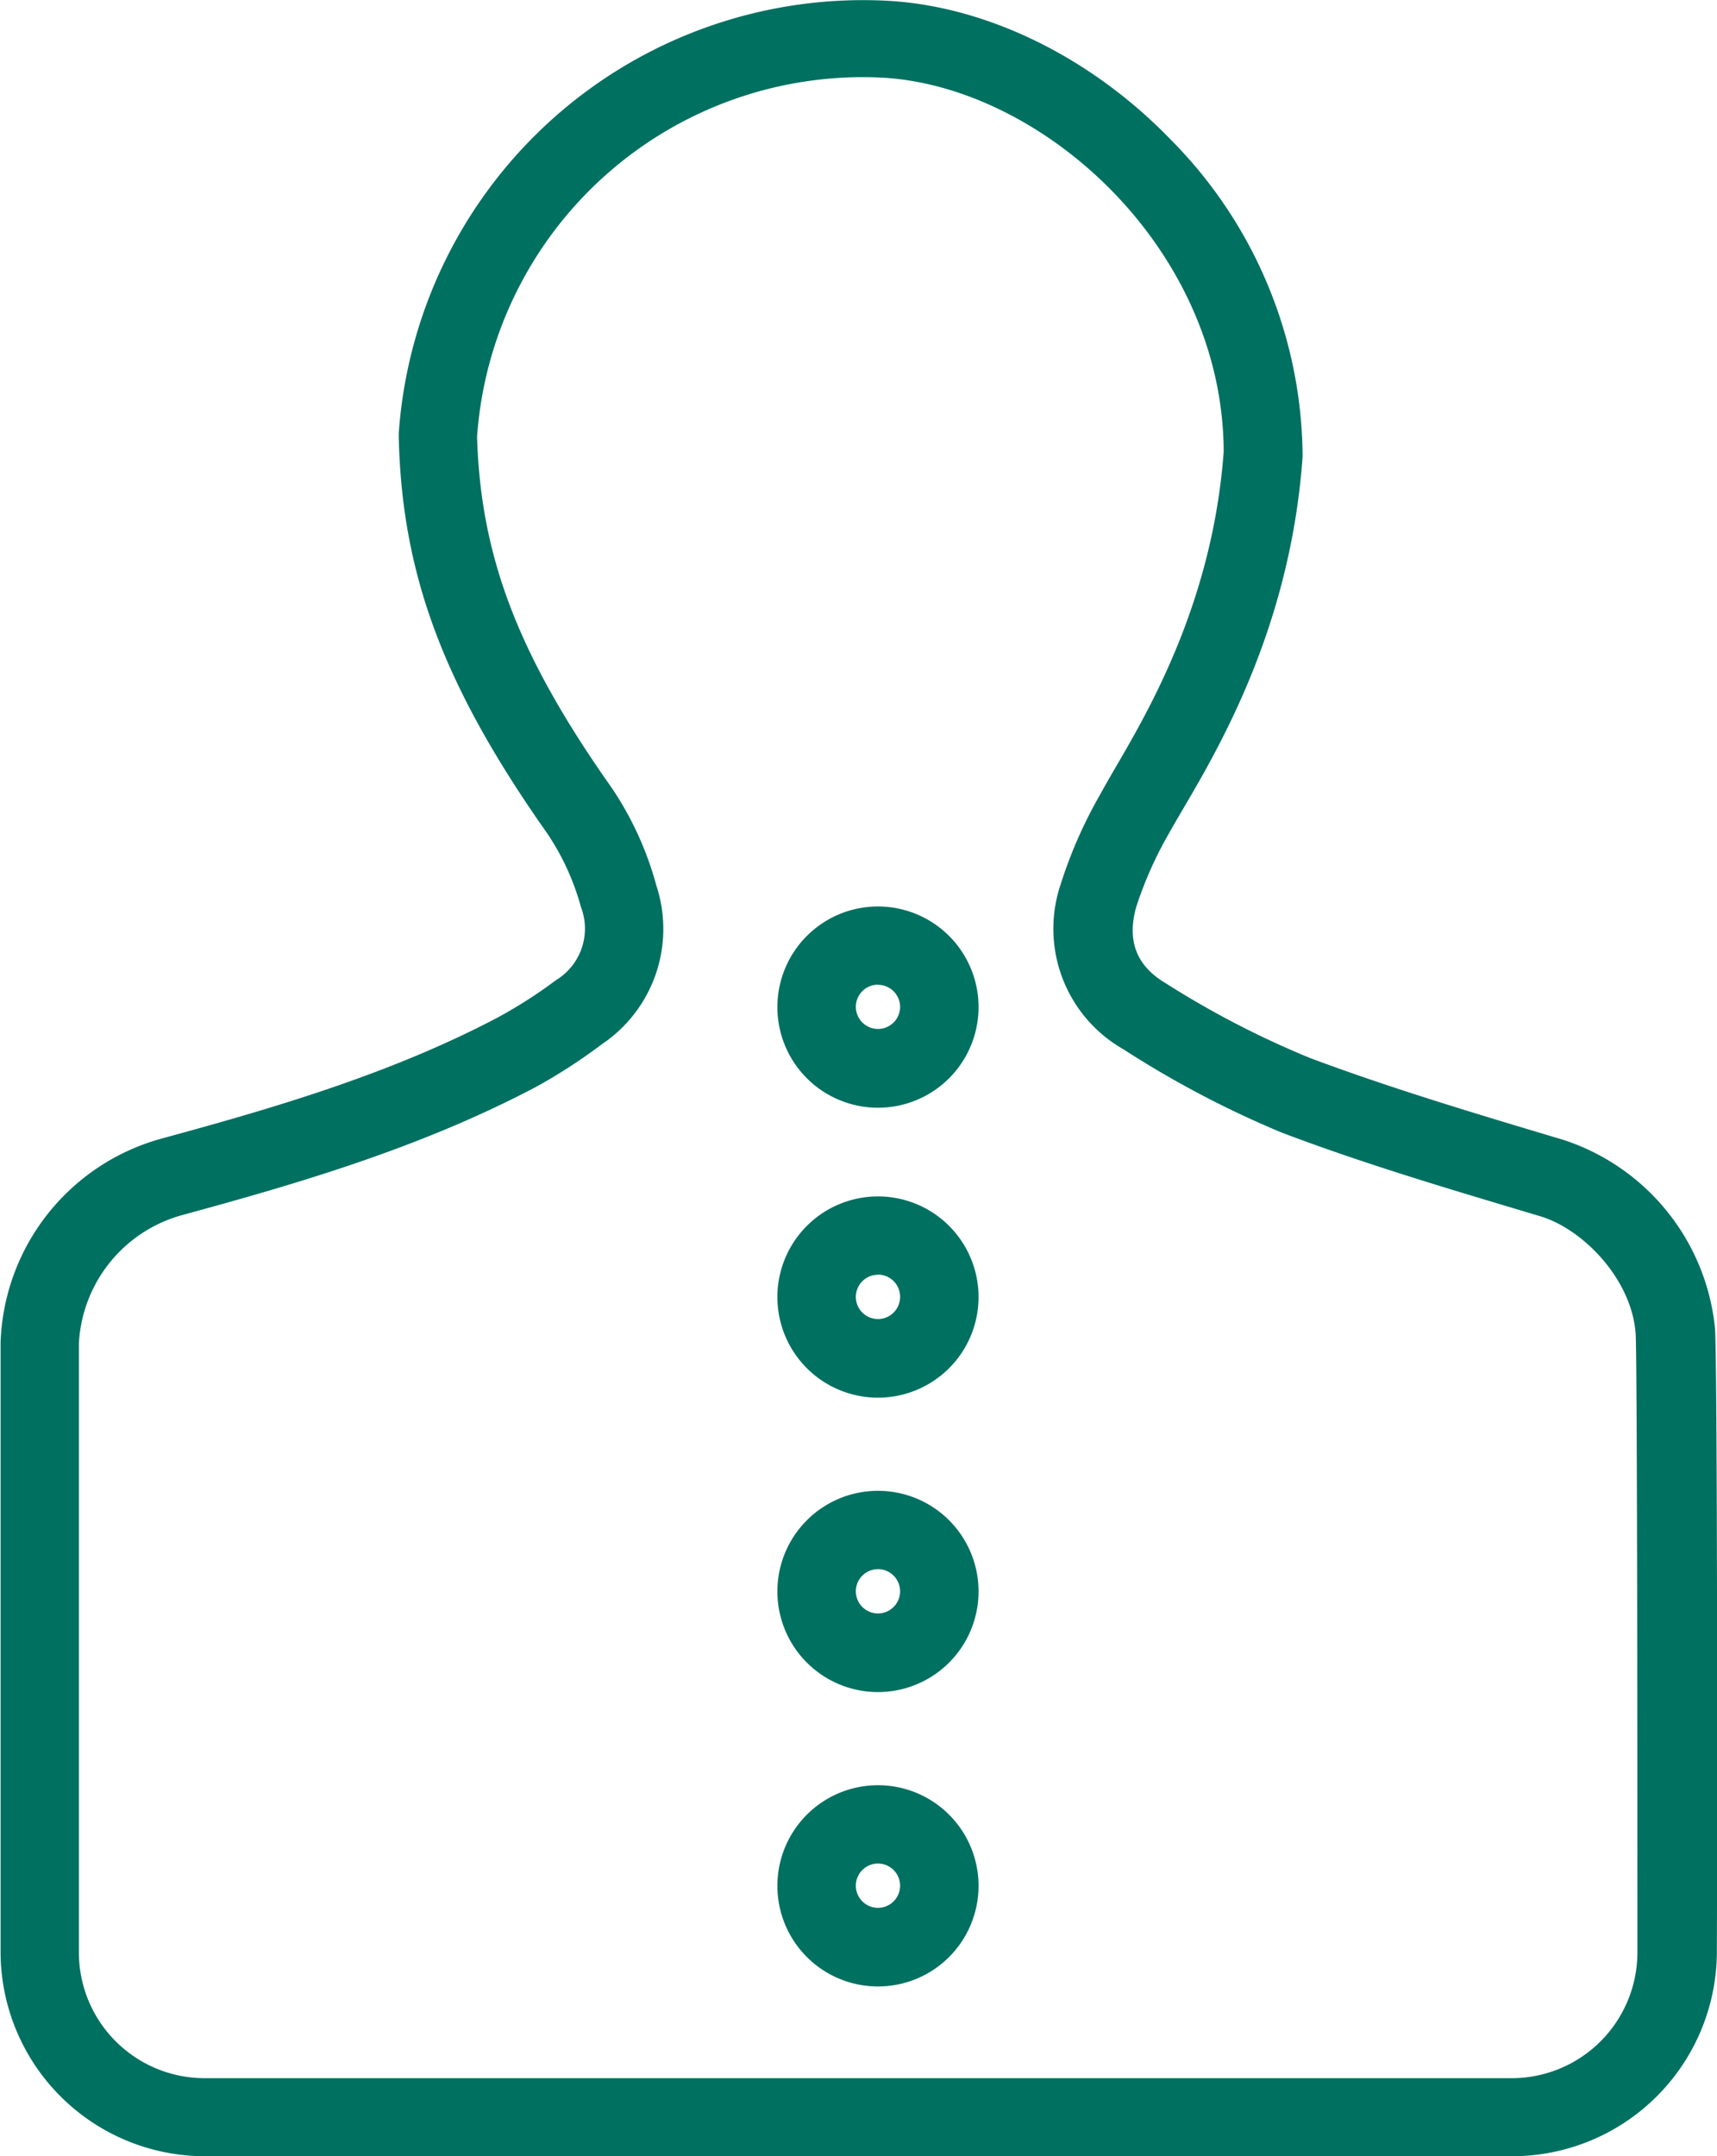
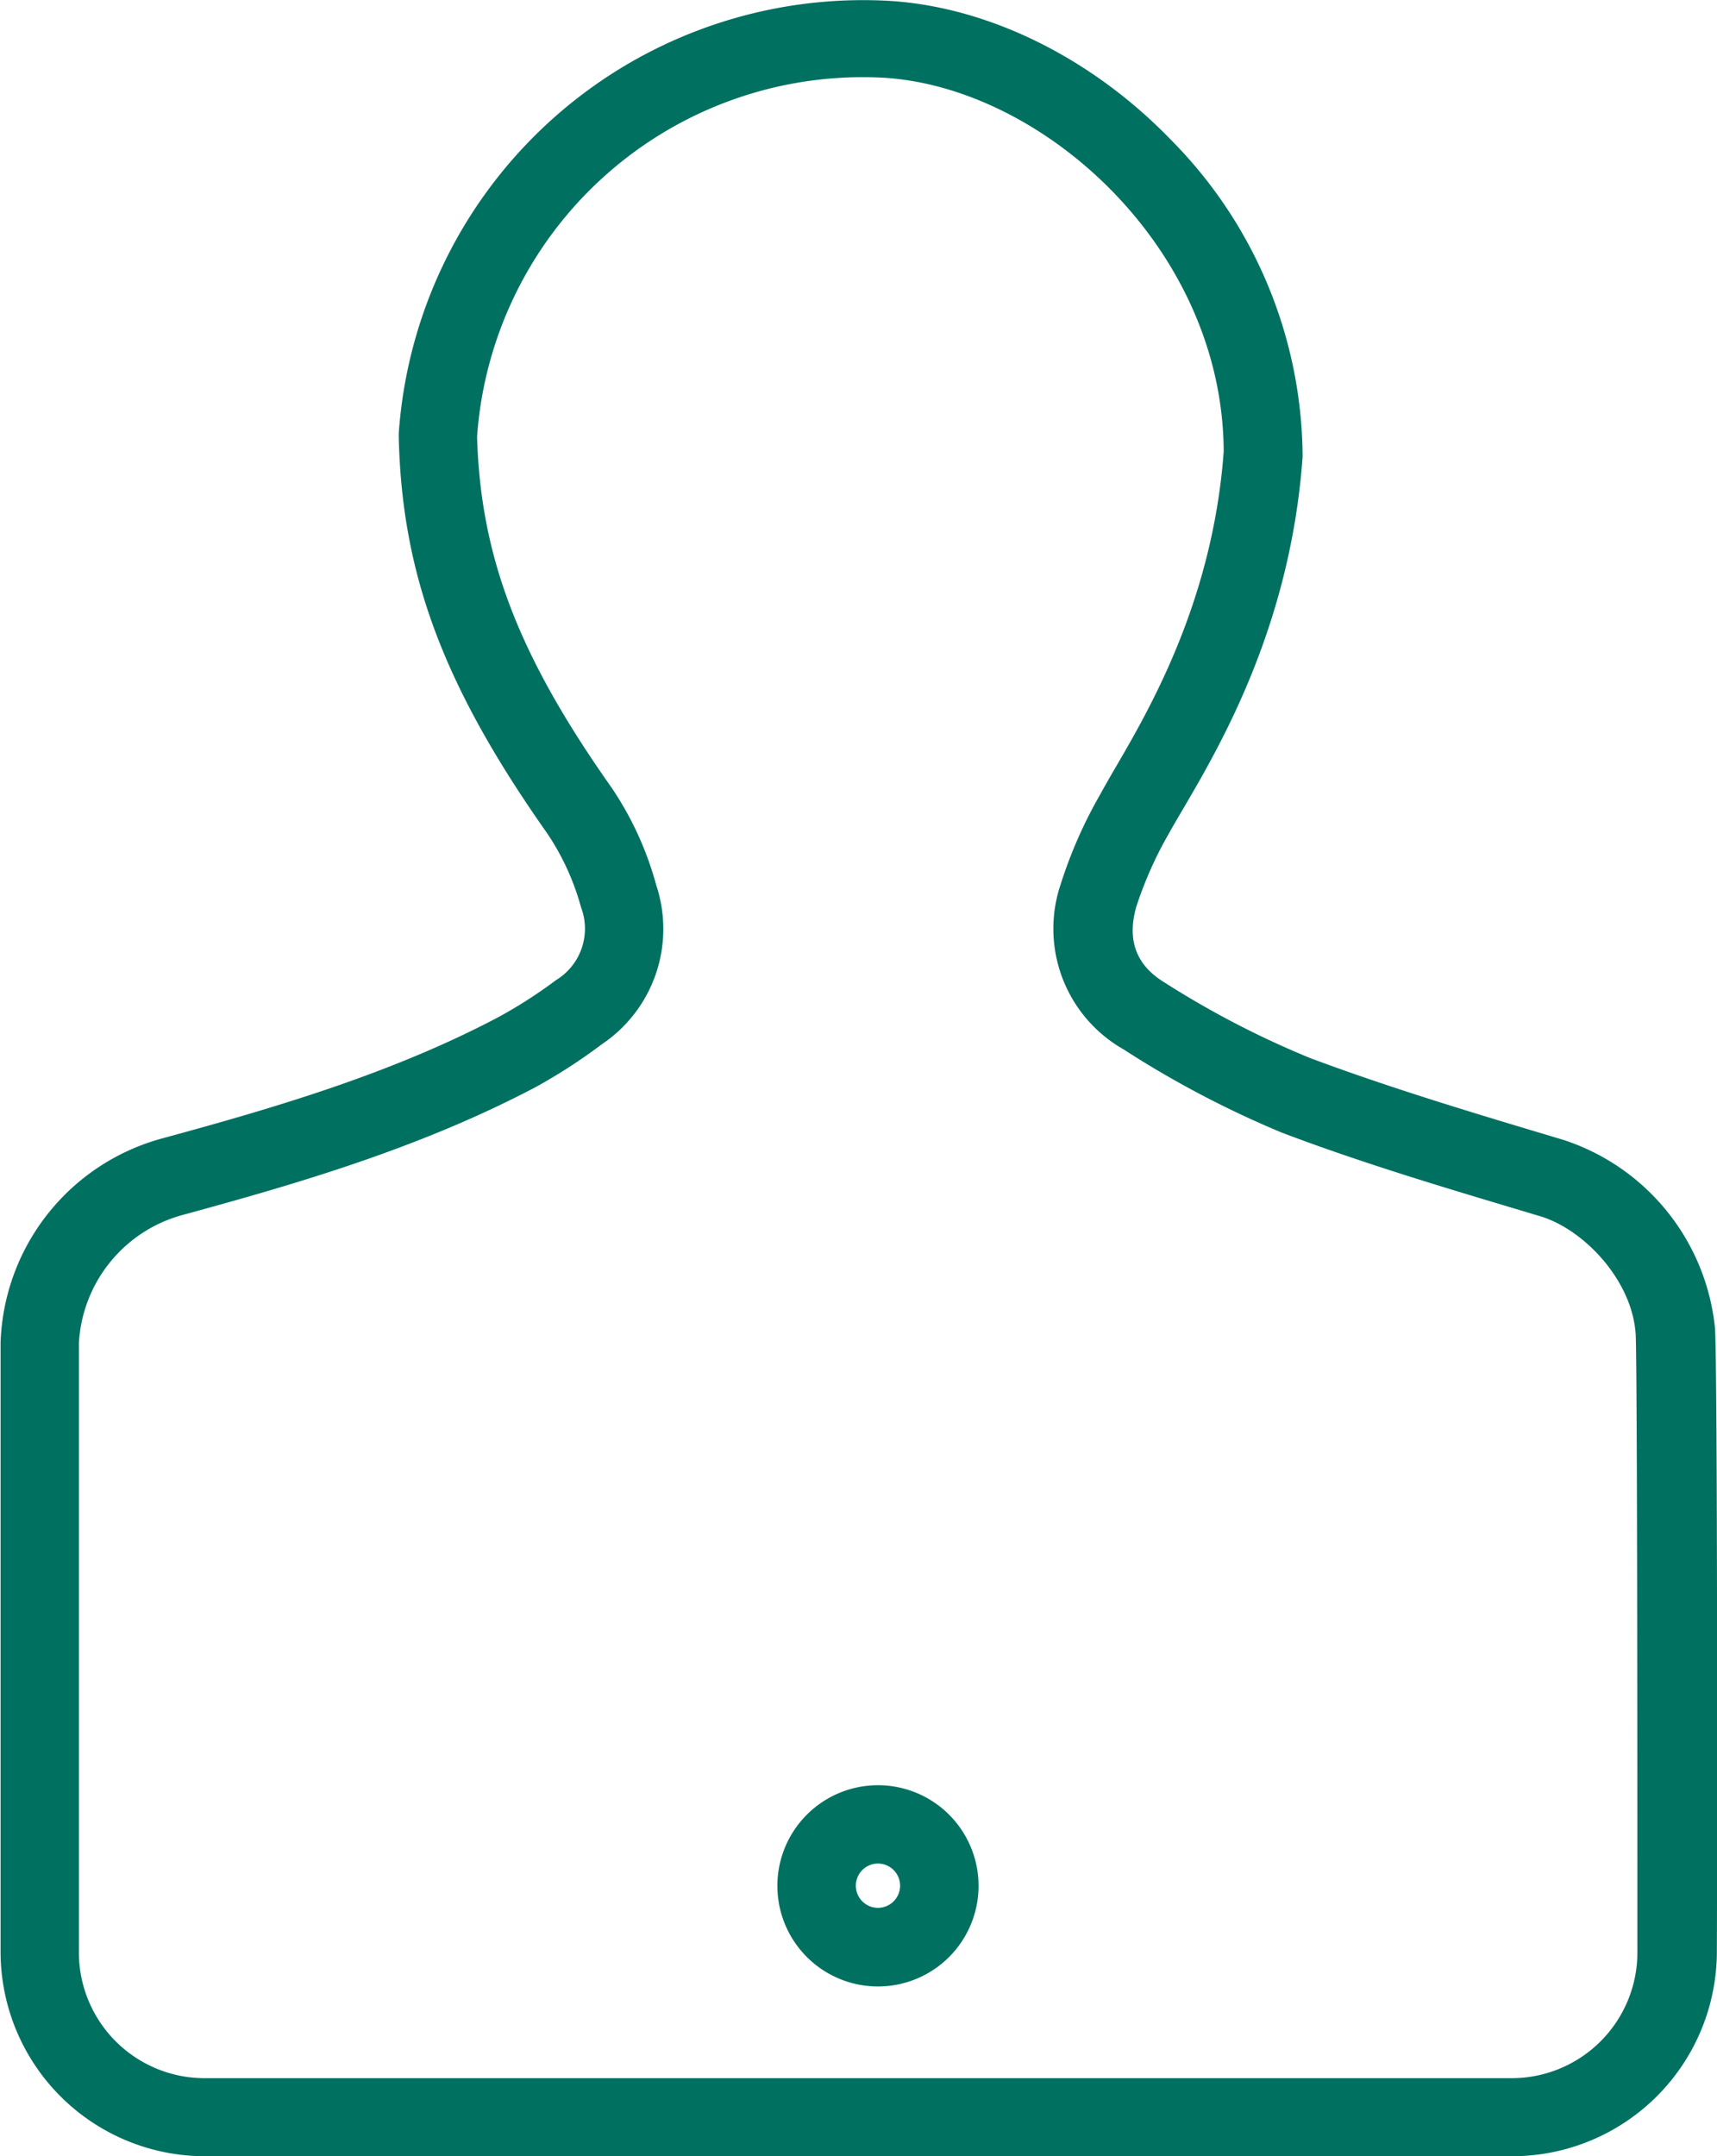
<svg xmlns="http://www.w3.org/2000/svg" id="Layer_1" data-name="Layer 1" viewBox="0 0 119.49 150">
  <defs>
    <style>.cls-1{fill:#007061;}</style>
  </defs>
  <title>provider-chiro</title>
  <path class="cls-1" d="M120.51,150h-91a14.23,14.23,0,0,1-14.22-14.22V124.42c0-8.63,0-28.83,0-31A15.24,15.24,0,0,1,26.48,79.21c7.76-2.11,16-4.51,23.47-8.46a33.59,33.59,0,0,0,4-2.57,4.19,4.19,0,0,0,1.73-5.08A17.39,17.39,0,0,0,53.35,58C46.13,47.76,43.22,40,43,30.4v-.25A32.39,32.39,0,0,1,77.12.06C84,.47,91.2,4,96.73,9.72a31.51,31.51,0,0,1,9.17,21.86v.2c-.83,11.67-5.68,20-8.28,24.43-.4.68-.74,1.26-1,1.73a26.88,26.88,0,0,0-2.29,5.13c-.67,2.35,0,4.08,1.95,5.27a63.69,63.69,0,0,0,10.16,5.27c5.35,2,11,3.71,16.45,5.34l1.17.35A15.4,15.4,0,0,1,134.6,92.39c.18,2.64.16,37.65.13,43.46A14.25,14.25,0,0,1,120.51,150ZM48.45,30.39c.25,8.37,2.88,15.23,9.38,24.43a22.78,22.78,0,0,1,3.09,6.76,9.66,9.66,0,0,1-3.78,11.06,38.43,38.43,0,0,1-4.64,3c-8,4.21-16.53,6.7-24.58,8.89a9.79,9.79,0,0,0-7.18,8.93c0,2.18,0,22.36,0,31v11.37a8.75,8.75,0,0,0,8.73,8.74h91a8.75,8.75,0,0,0,8.73-8.69c0-7.9,0-40.86-.12-43.07-.25-3.79-3.64-7.3-6.64-8.2l-1.17-.35c-5.55-1.66-11.29-3.37-16.82-5.47A69.39,69.39,0,0,1,93.44,73a9.65,9.65,0,0,1-4.38-11.47,31.82,31.82,0,0,1,2.73-6.22c.3-.55.66-1.18,1.08-1.9,2.37-4.06,6.78-11.61,7.54-22-.06-14.07-12.5-25.3-23.62-26A26.91,26.91,0,0,0,48.45,30.39Z" transform="translate(-15.25 0)" />
-   <path class="cls-1" d="M76.35,77.06a7,7,0,1,1,7-7A7,7,0,0,1,76.35,77.06Zm0-8.56A1.54,1.54,0,1,0,77.89,70,1.54,1.54,0,0,0,76.35,68.51Z" transform="translate(-15.25 0)" />
-   <path class="cls-1" d="M76.35,97.23a7,7,0,1,1,7-7A7,7,0,0,1,76.35,97.23Zm0-8.55a1.54,1.54,0,1,0,1.54,1.54A1.54,1.54,0,0,0,76.35,88.67Z" transform="translate(-15.25 0)" />
-   <path class="cls-1" d="M76.35,117.71a7,7,0,1,1,7-7A7,7,0,0,1,76.35,117.71Zm0-8.55a1.54,1.54,0,1,0,1.54,1.54A1.54,1.54,0,0,0,76.35,109.16Z" transform="translate(-15.25 0)" />
  <path class="cls-1" d="M76.35,138.19a7,7,0,1,1,7-7A7,7,0,0,1,76.35,138.19Zm0-8.55a1.54,1.54,0,1,0,1.54,1.54A1.54,1.54,0,0,0,76.35,129.64Z" transform="translate(-15.25 0)" />
</svg>